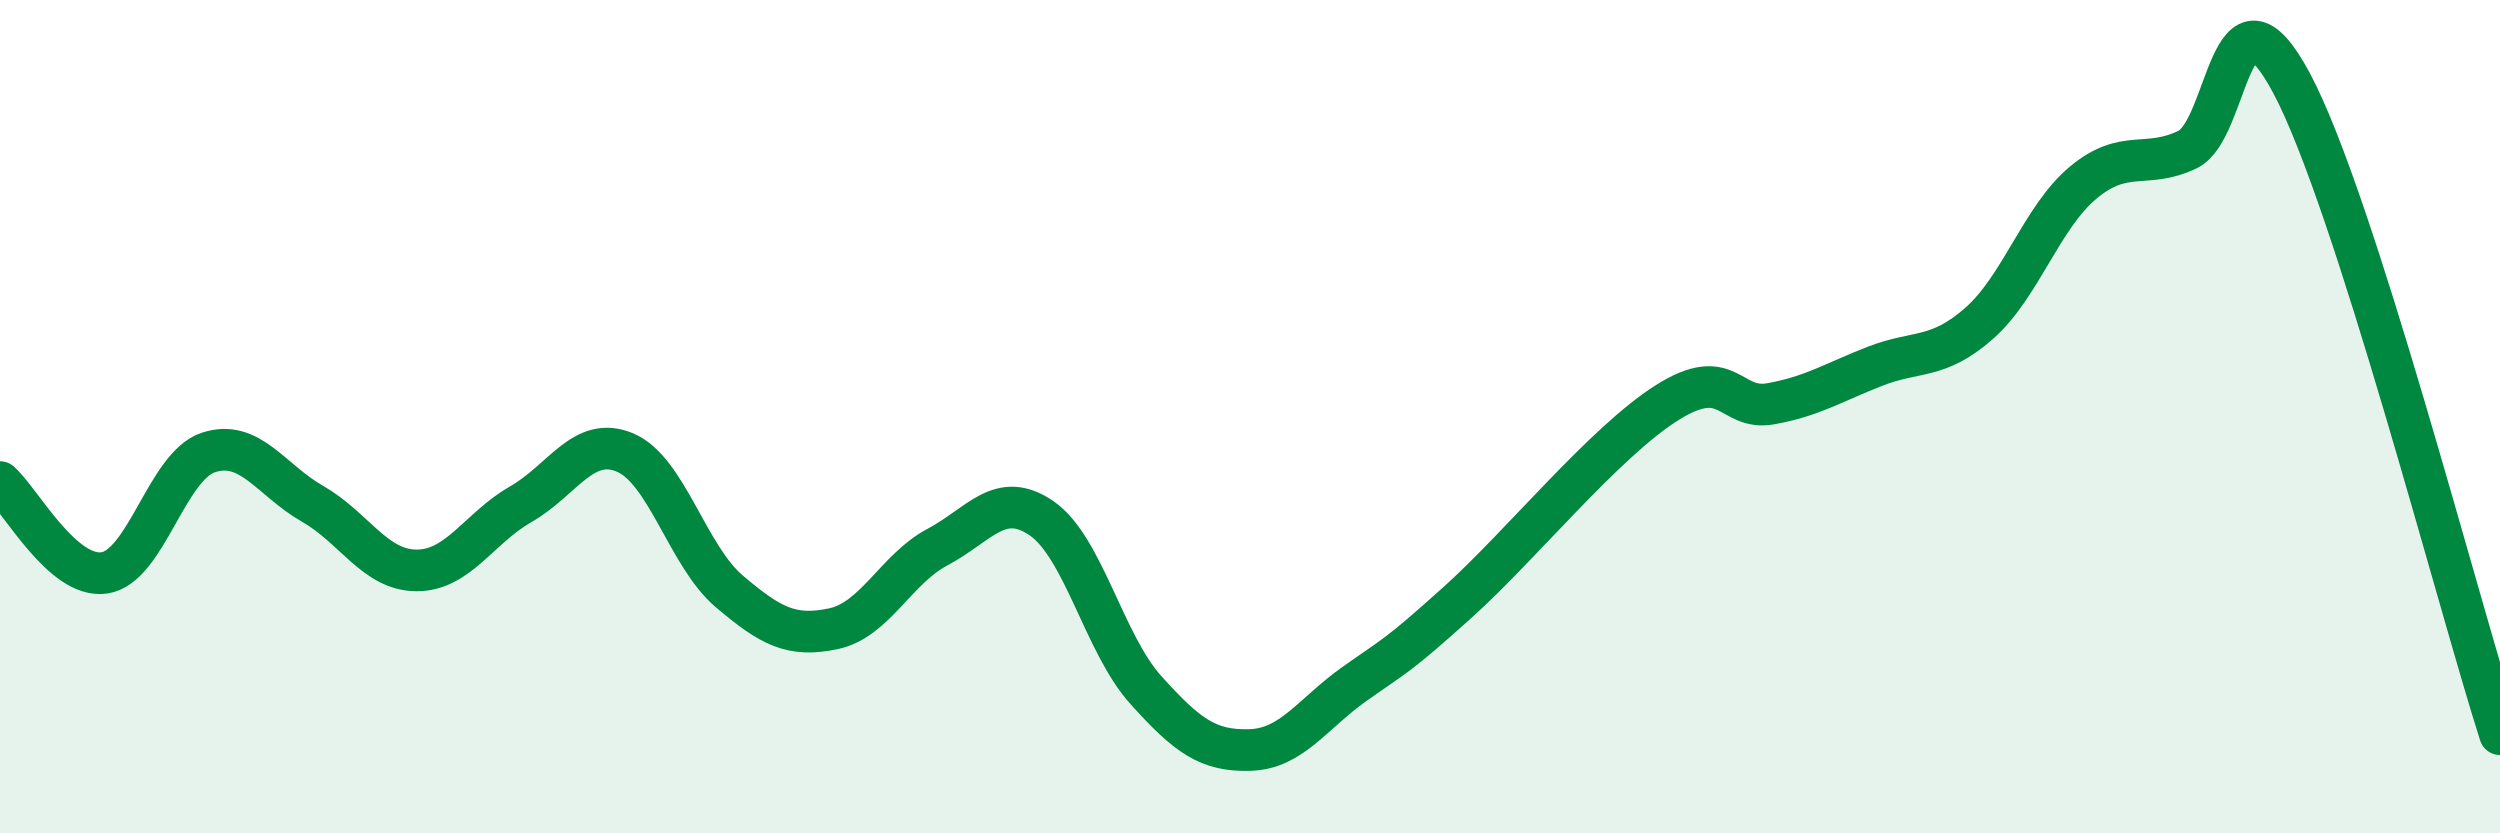
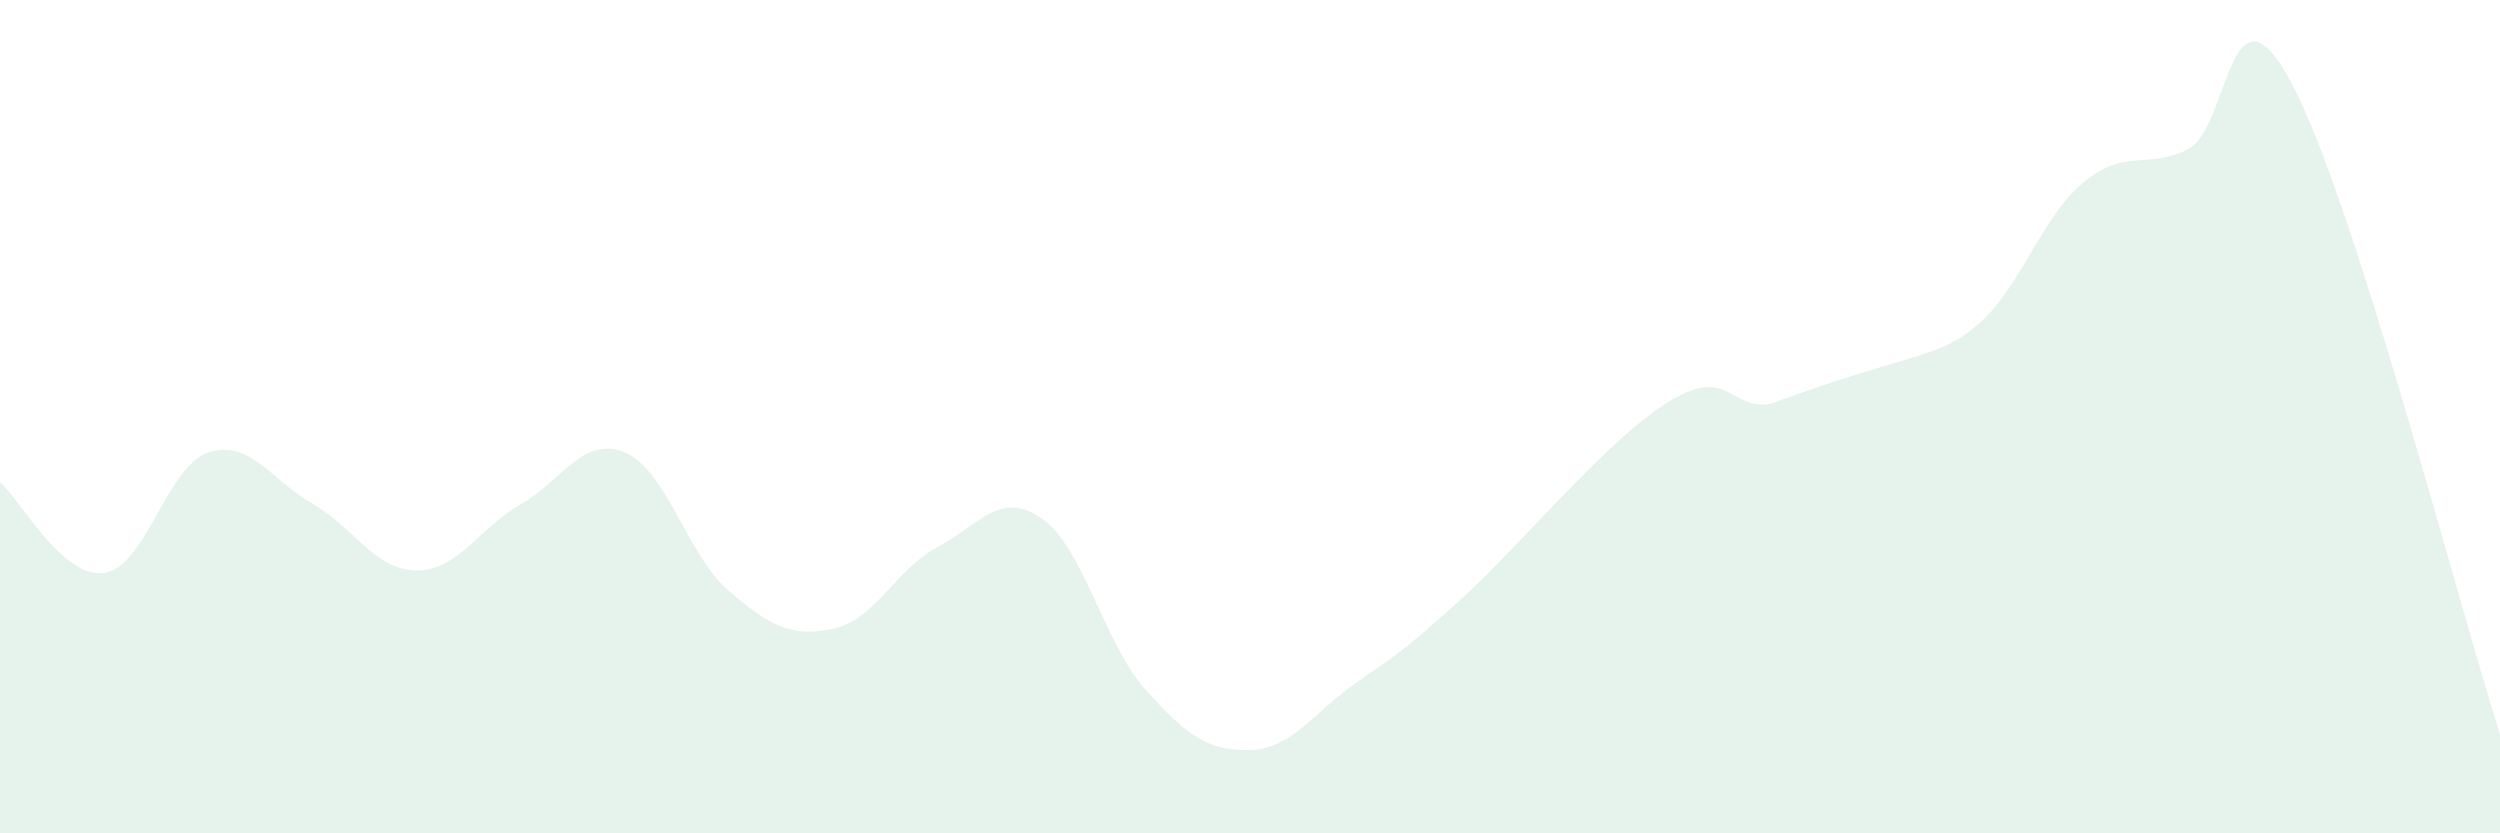
<svg xmlns="http://www.w3.org/2000/svg" width="60" height="20" viewBox="0 0 60 20">
-   <path d="M 0,11.57 C 0.5,12.01 1.5,13.89 2.5,13.75 C 3.5,13.61 4,11.19 5,10.86 C 6,10.53 6.5,11.52 7.5,12.09 C 8.5,12.66 9,13.69 10,13.69 C 11,13.69 11.5,12.67 12.5,12.1 C 13.5,11.53 14,10.44 15,10.86 C 16,11.28 16.5,13.34 17.5,14.19 C 18.5,15.04 19,15.3 20,15.09 C 21,14.88 21.5,13.66 22.5,13.13 C 23.5,12.6 24,11.75 25,12.44 C 26,13.13 26.5,15.45 27.5,16.56 C 28.5,17.67 29,18.03 30,18 C 31,17.97 31.5,17.13 32.5,16.42 C 33.5,15.71 33.5,15.79 35,14.44 C 36.5,13.09 38.5,10.62 40,9.67 C 41.5,8.72 41.5,9.87 42.5,9.69 C 43.5,9.51 44,9.18 45,8.79 C 46,8.4 46.5,8.64 47.5,7.76 C 48.5,6.88 49,5.21 50,4.38 C 51,3.55 51.5,4.07 52.5,3.59 C 53.5,3.11 53.5,-0.81 55,2 C 56.5,4.81 59,14.5 60,17.62L60 20L0 20Z" fill="#008740" opacity="0.1" stroke-linecap="round" stroke-linejoin="round" />
-   <path d="M 0,11.57 C 0.5,12.01 1.5,13.89 2.5,13.75 C 3.5,13.61 4,11.19 5,10.86 C 6,10.53 6.5,11.52 7.5,12.09 C 8.5,12.66 9,13.69 10,13.69 C 11,13.69 11.5,12.67 12.5,12.1 C 13.5,11.53 14,10.44 15,10.86 C 16,11.28 16.5,13.34 17.5,14.19 C 18.5,15.04 19,15.3 20,15.09 C 21,14.88 21.5,13.66 22.5,13.13 C 23.5,12.6 24,11.75 25,12.44 C 26,13.13 26.5,15.45 27.5,16.56 C 28.5,17.67 29,18.03 30,18 C 31,17.97 31.5,17.13 32.5,16.42 C 33.5,15.71 33.5,15.79 35,14.44 C 36.5,13.09 38.5,10.62 40,9.67 C 41.5,8.72 41.5,9.87 42.5,9.69 C 43.5,9.51 44,9.18 45,8.79 C 46,8.4 46.5,8.64 47.5,7.76 C 48.5,6.88 49,5.21 50,4.38 C 51,3.55 51.5,4.07 52.5,3.59 C 53.5,3.11 53.5,-0.81 55,2 C 56.5,4.81 59,14.5 60,17.62" stroke="#008740" stroke-width="1" fill="none" stroke-linecap="round" stroke-linejoin="round" />
+   <path d="M 0,11.57 C 0.5,12.01 1.5,13.89 2.5,13.75 C 3.5,13.61 4,11.19 5,10.86 C 6,10.53 6.5,11.52 7.5,12.09 C 8.5,12.66 9,13.69 10,13.69 C 11,13.69 11.5,12.67 12.5,12.1 C 13.5,11.53 14,10.44 15,10.86 C 16,11.28 16.5,13.34 17.5,14.19 C 18.5,15.04 19,15.3 20,15.09 C 21,14.88 21.5,13.66 22.5,13.13 C 23.5,12.6 24,11.75 25,12.44 C 26,13.13 26.5,15.45 27.5,16.56 C 28.5,17.67 29,18.03 30,18 C 31,17.97 31.5,17.13 32.5,16.42 C 33.5,15.71 33.5,15.79 35,14.44 C 36.5,13.09 38.5,10.62 40,9.67 C 41.5,8.72 41.5,9.87 42.5,9.69 C 46,8.4 46.5,8.64 47.5,7.76 C 48.5,6.88 49,5.21 50,4.38 C 51,3.55 51.5,4.07 52.5,3.59 C 53.5,3.11 53.5,-0.81 55,2 C 56.5,4.81 59,14.5 60,17.62L60 20L0 20Z" fill="#008740" opacity="0.1" stroke-linecap="round" stroke-linejoin="round" />
</svg>